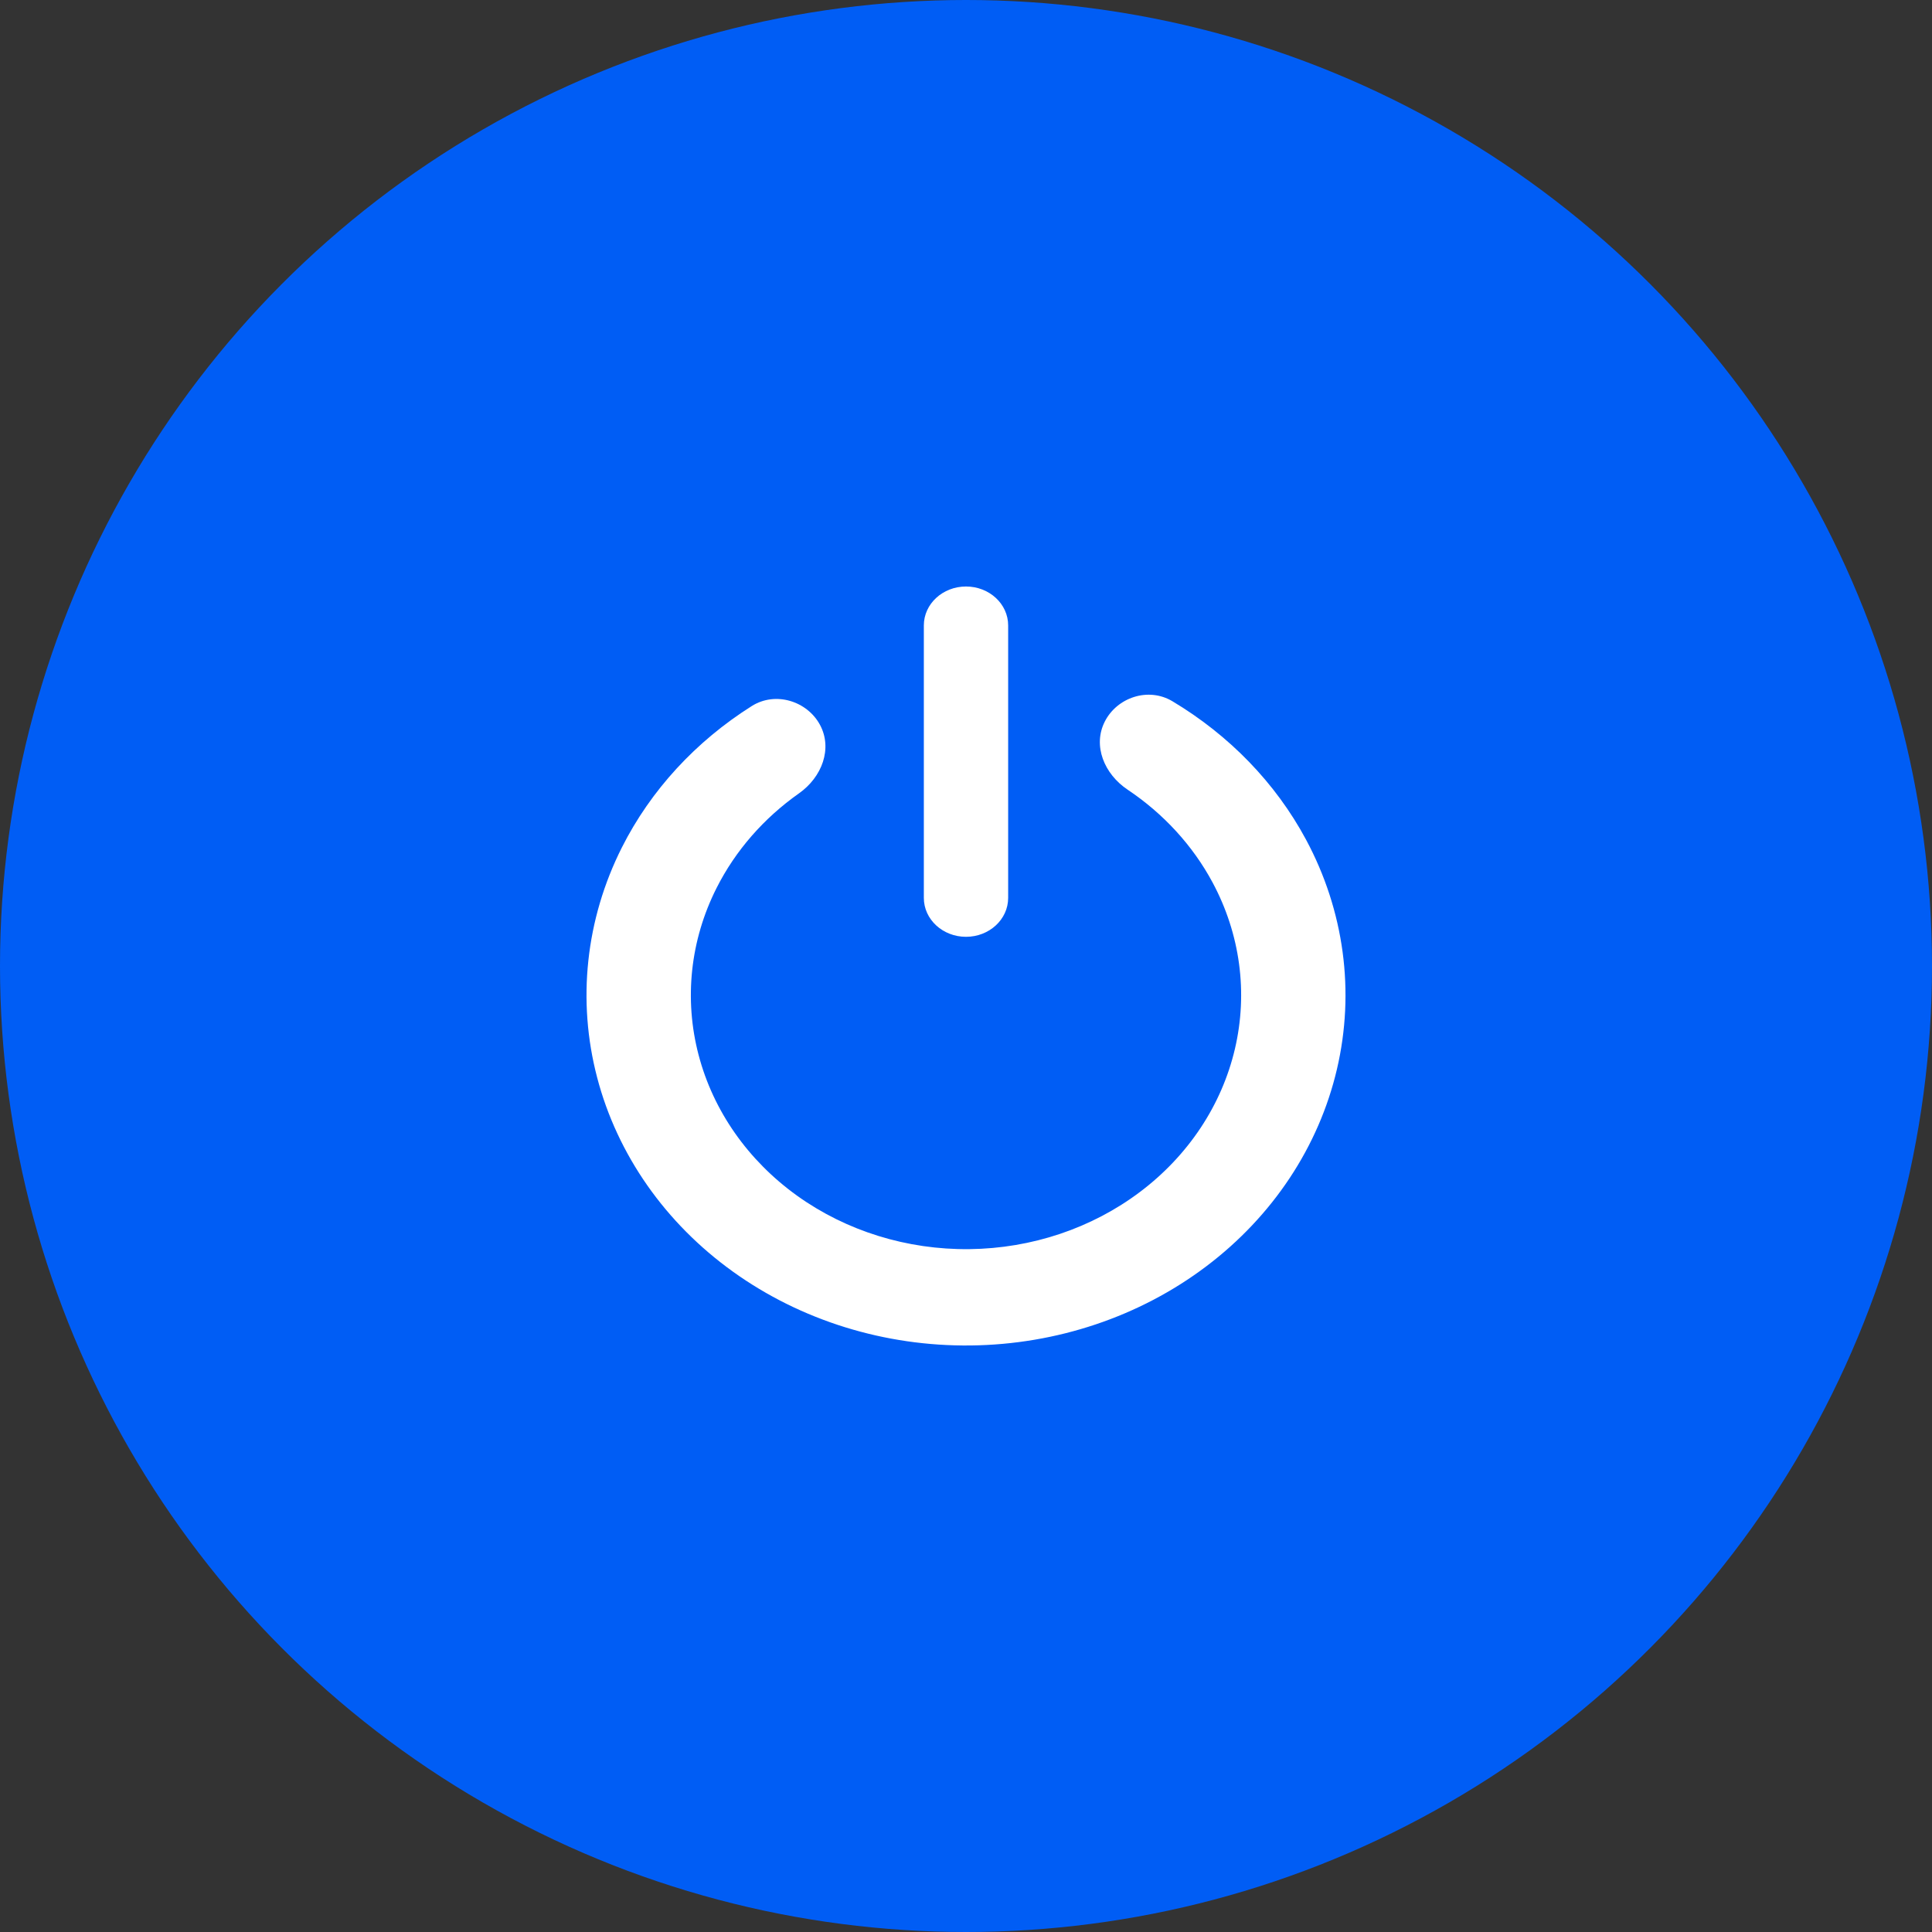
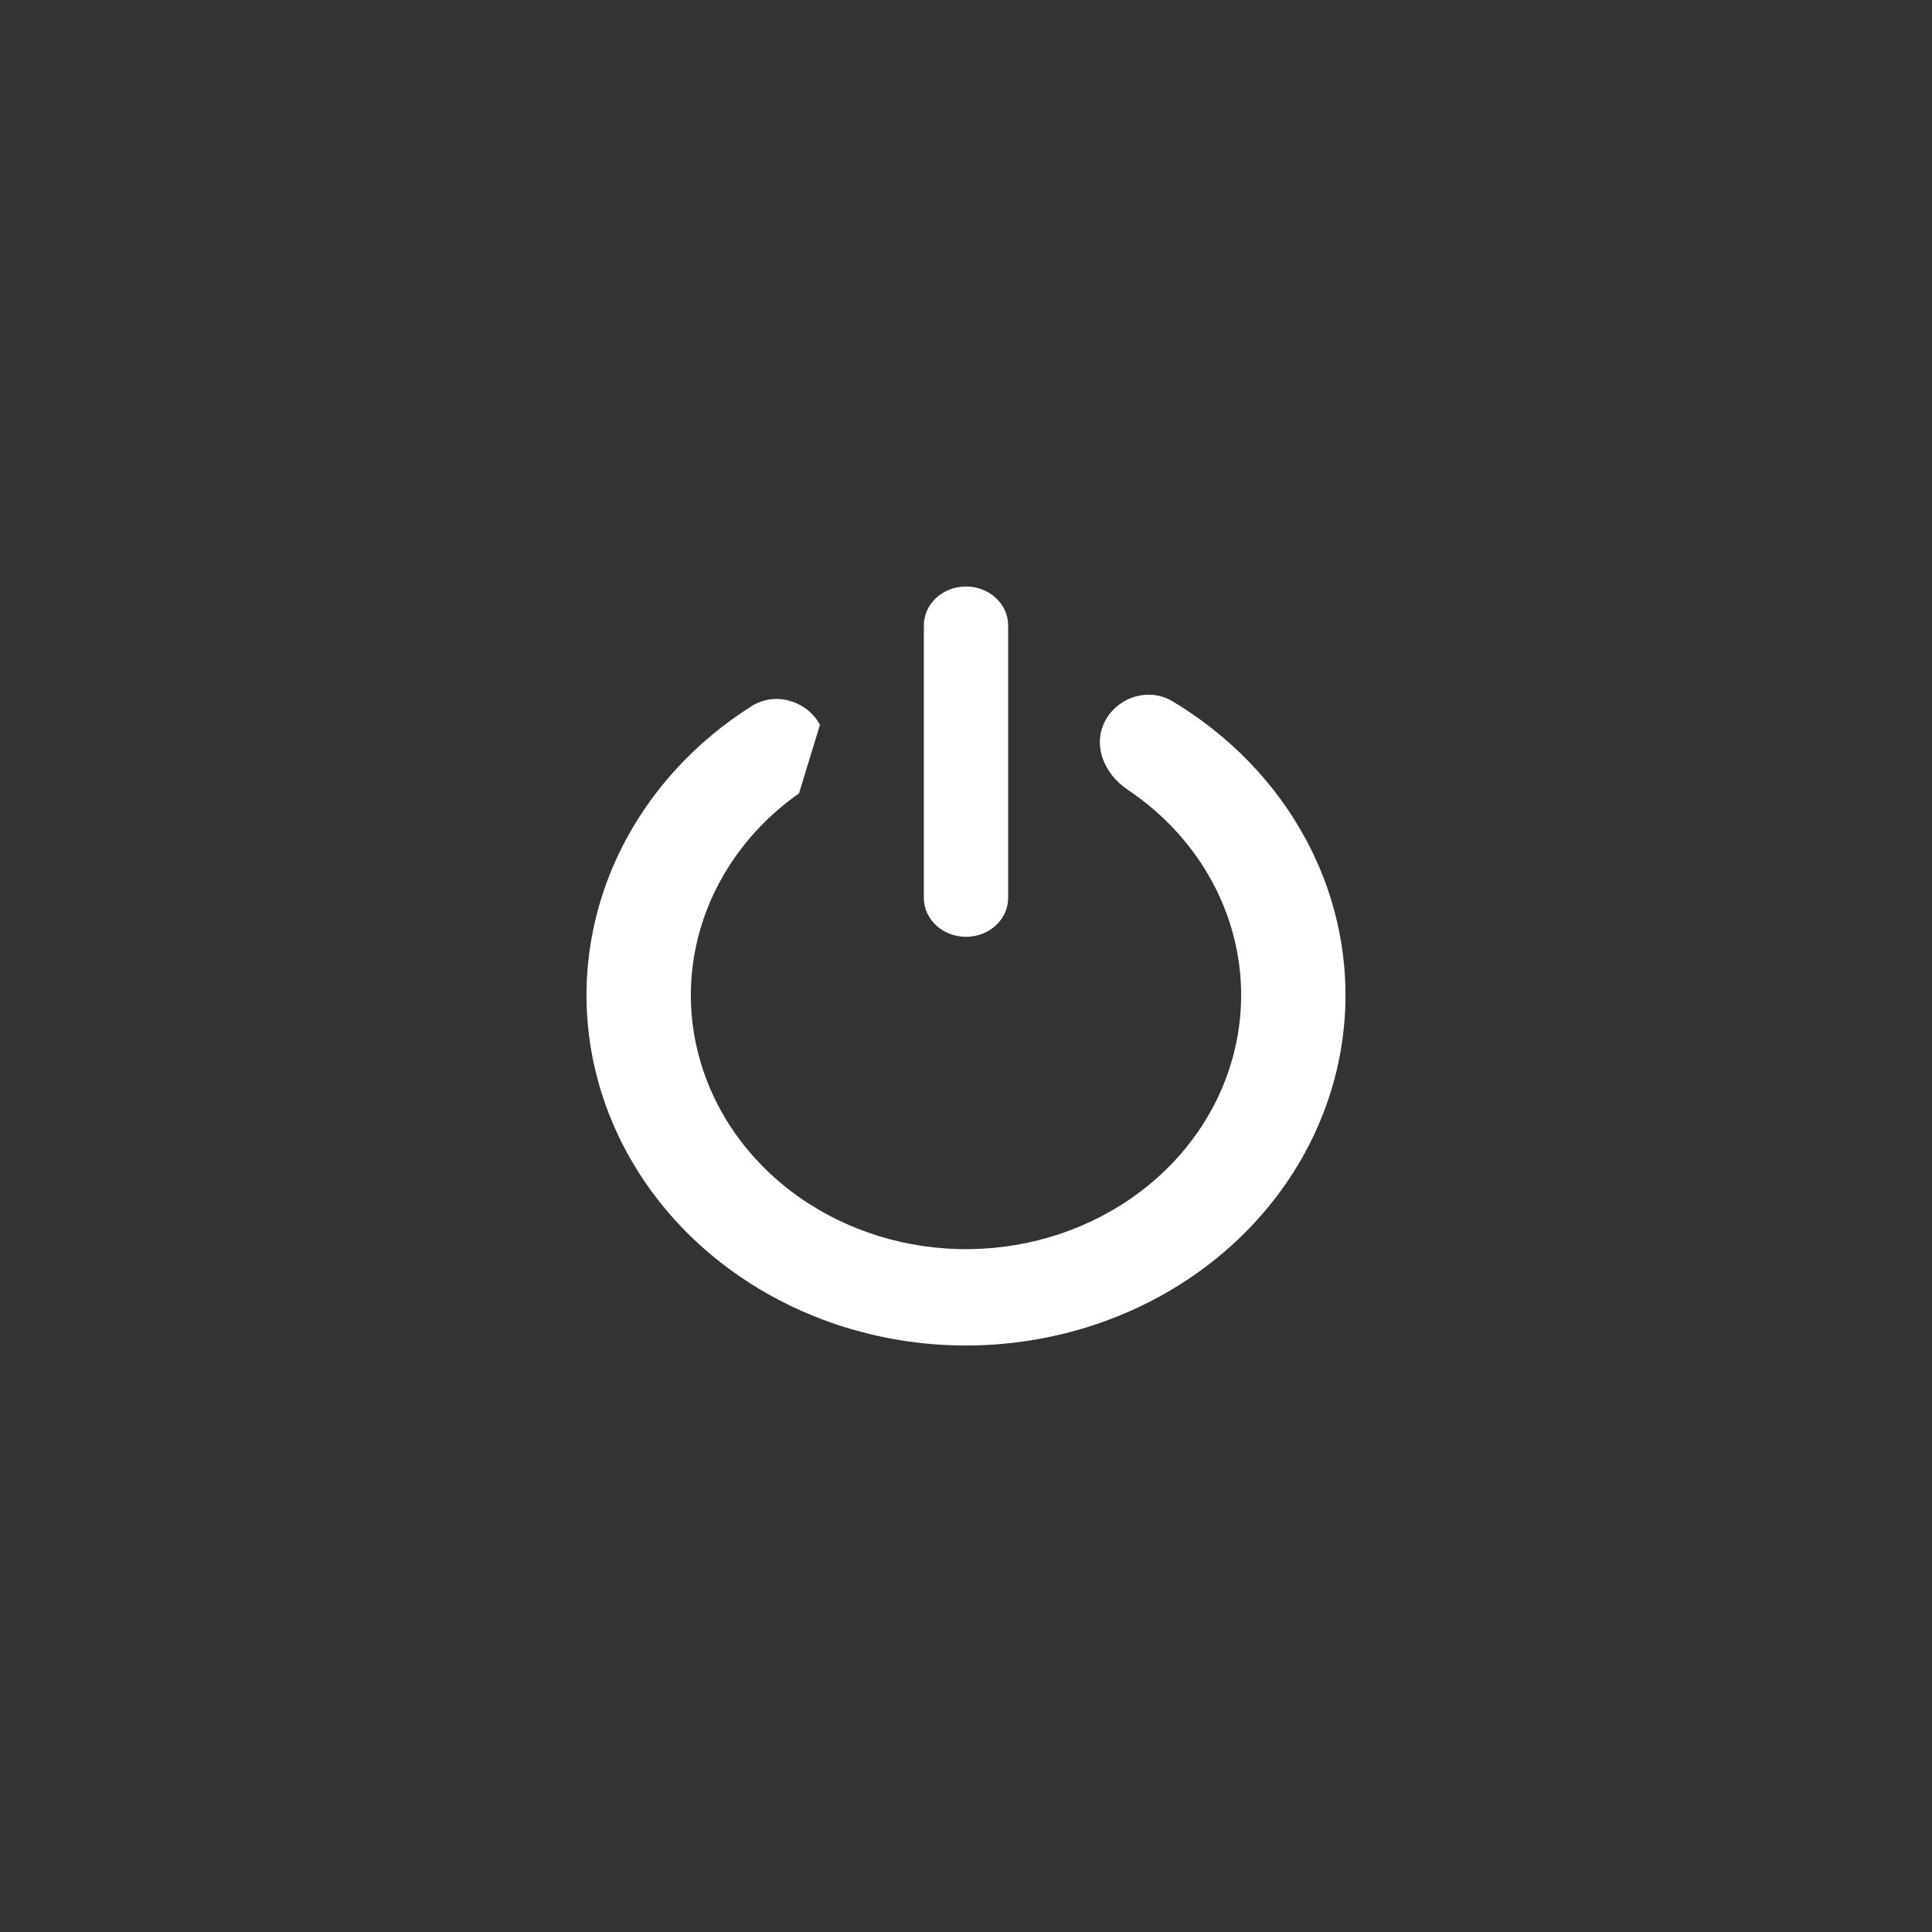
<svg xmlns="http://www.w3.org/2000/svg" width="56" height="56" viewBox="0 0 56 56" fill="none">
  <rect x="0" y="0" width="56" height="56" fill="#333333" stroke="none" />
-   <circle cx="28" cy="28" r="28" fill="#005DF5" />
  <path d="M26.778 18.128C26.778 17.505 27.325 17 28 17C28.675 17 29.222 17.505 29.222 18.128V26.026C29.222 26.649 28.675 27.154 28 27.154C27.325 27.154 26.778 26.649 26.778 26.026V18.128Z" fill="white" />
-   <path d="M23.767 21.009C23.394 20.319 22.478 20.031 21.789 20.466C20.167 21.49 18.863 22.903 18.026 24.563C16.976 26.648 16.723 29 17.309 31.234C17.894 33.469 19.285 35.454 21.251 36.864C23.218 38.275 25.645 39.028 28.136 38.999C30.626 38.971 33.033 38.163 34.961 36.708C36.89 35.253 38.226 33.237 38.752 30.99C39.278 28.743 38.962 26.397 37.856 24.337C36.975 22.697 35.634 21.314 33.985 20.327C33.284 19.907 32.377 20.216 32.023 20.915C31.668 21.613 32.006 22.434 32.682 22.887C33.721 23.582 34.569 24.503 35.146 25.577C35.948 27.071 36.177 28.771 35.795 30.401C35.414 32.03 34.445 33.492 33.047 34.546C31.649 35.601 29.904 36.187 28.098 36.207C26.293 36.228 24.533 35.682 23.107 34.66C21.681 33.637 20.673 32.198 20.249 30.578C19.824 28.958 20.007 27.252 20.769 25.741C21.317 24.654 22.14 23.714 23.16 22.995C23.824 22.527 24.139 21.699 23.767 21.009Z" fill="white" />
+   <path d="M23.767 21.009C23.394 20.319 22.478 20.031 21.789 20.466C20.167 21.49 18.863 22.903 18.026 24.563C16.976 26.648 16.723 29 17.309 31.234C17.894 33.469 19.285 35.454 21.251 36.864C23.218 38.275 25.645 39.028 28.136 38.999C30.626 38.971 33.033 38.163 34.961 36.708C36.89 35.253 38.226 33.237 38.752 30.99C39.278 28.743 38.962 26.397 37.856 24.337C36.975 22.697 35.634 21.314 33.985 20.327C33.284 19.907 32.377 20.216 32.023 20.915C31.668 21.613 32.006 22.434 32.682 22.887C33.721 23.582 34.569 24.503 35.146 25.577C35.948 27.071 36.177 28.771 35.795 30.401C35.414 32.03 34.445 33.492 33.047 34.546C31.649 35.601 29.904 36.187 28.098 36.207C26.293 36.228 24.533 35.682 23.107 34.66C21.681 33.637 20.673 32.198 20.249 30.578C19.824 28.958 20.007 27.252 20.769 25.741C21.317 24.654 22.14 23.714 23.16 22.995Z" fill="white" />
</svg>